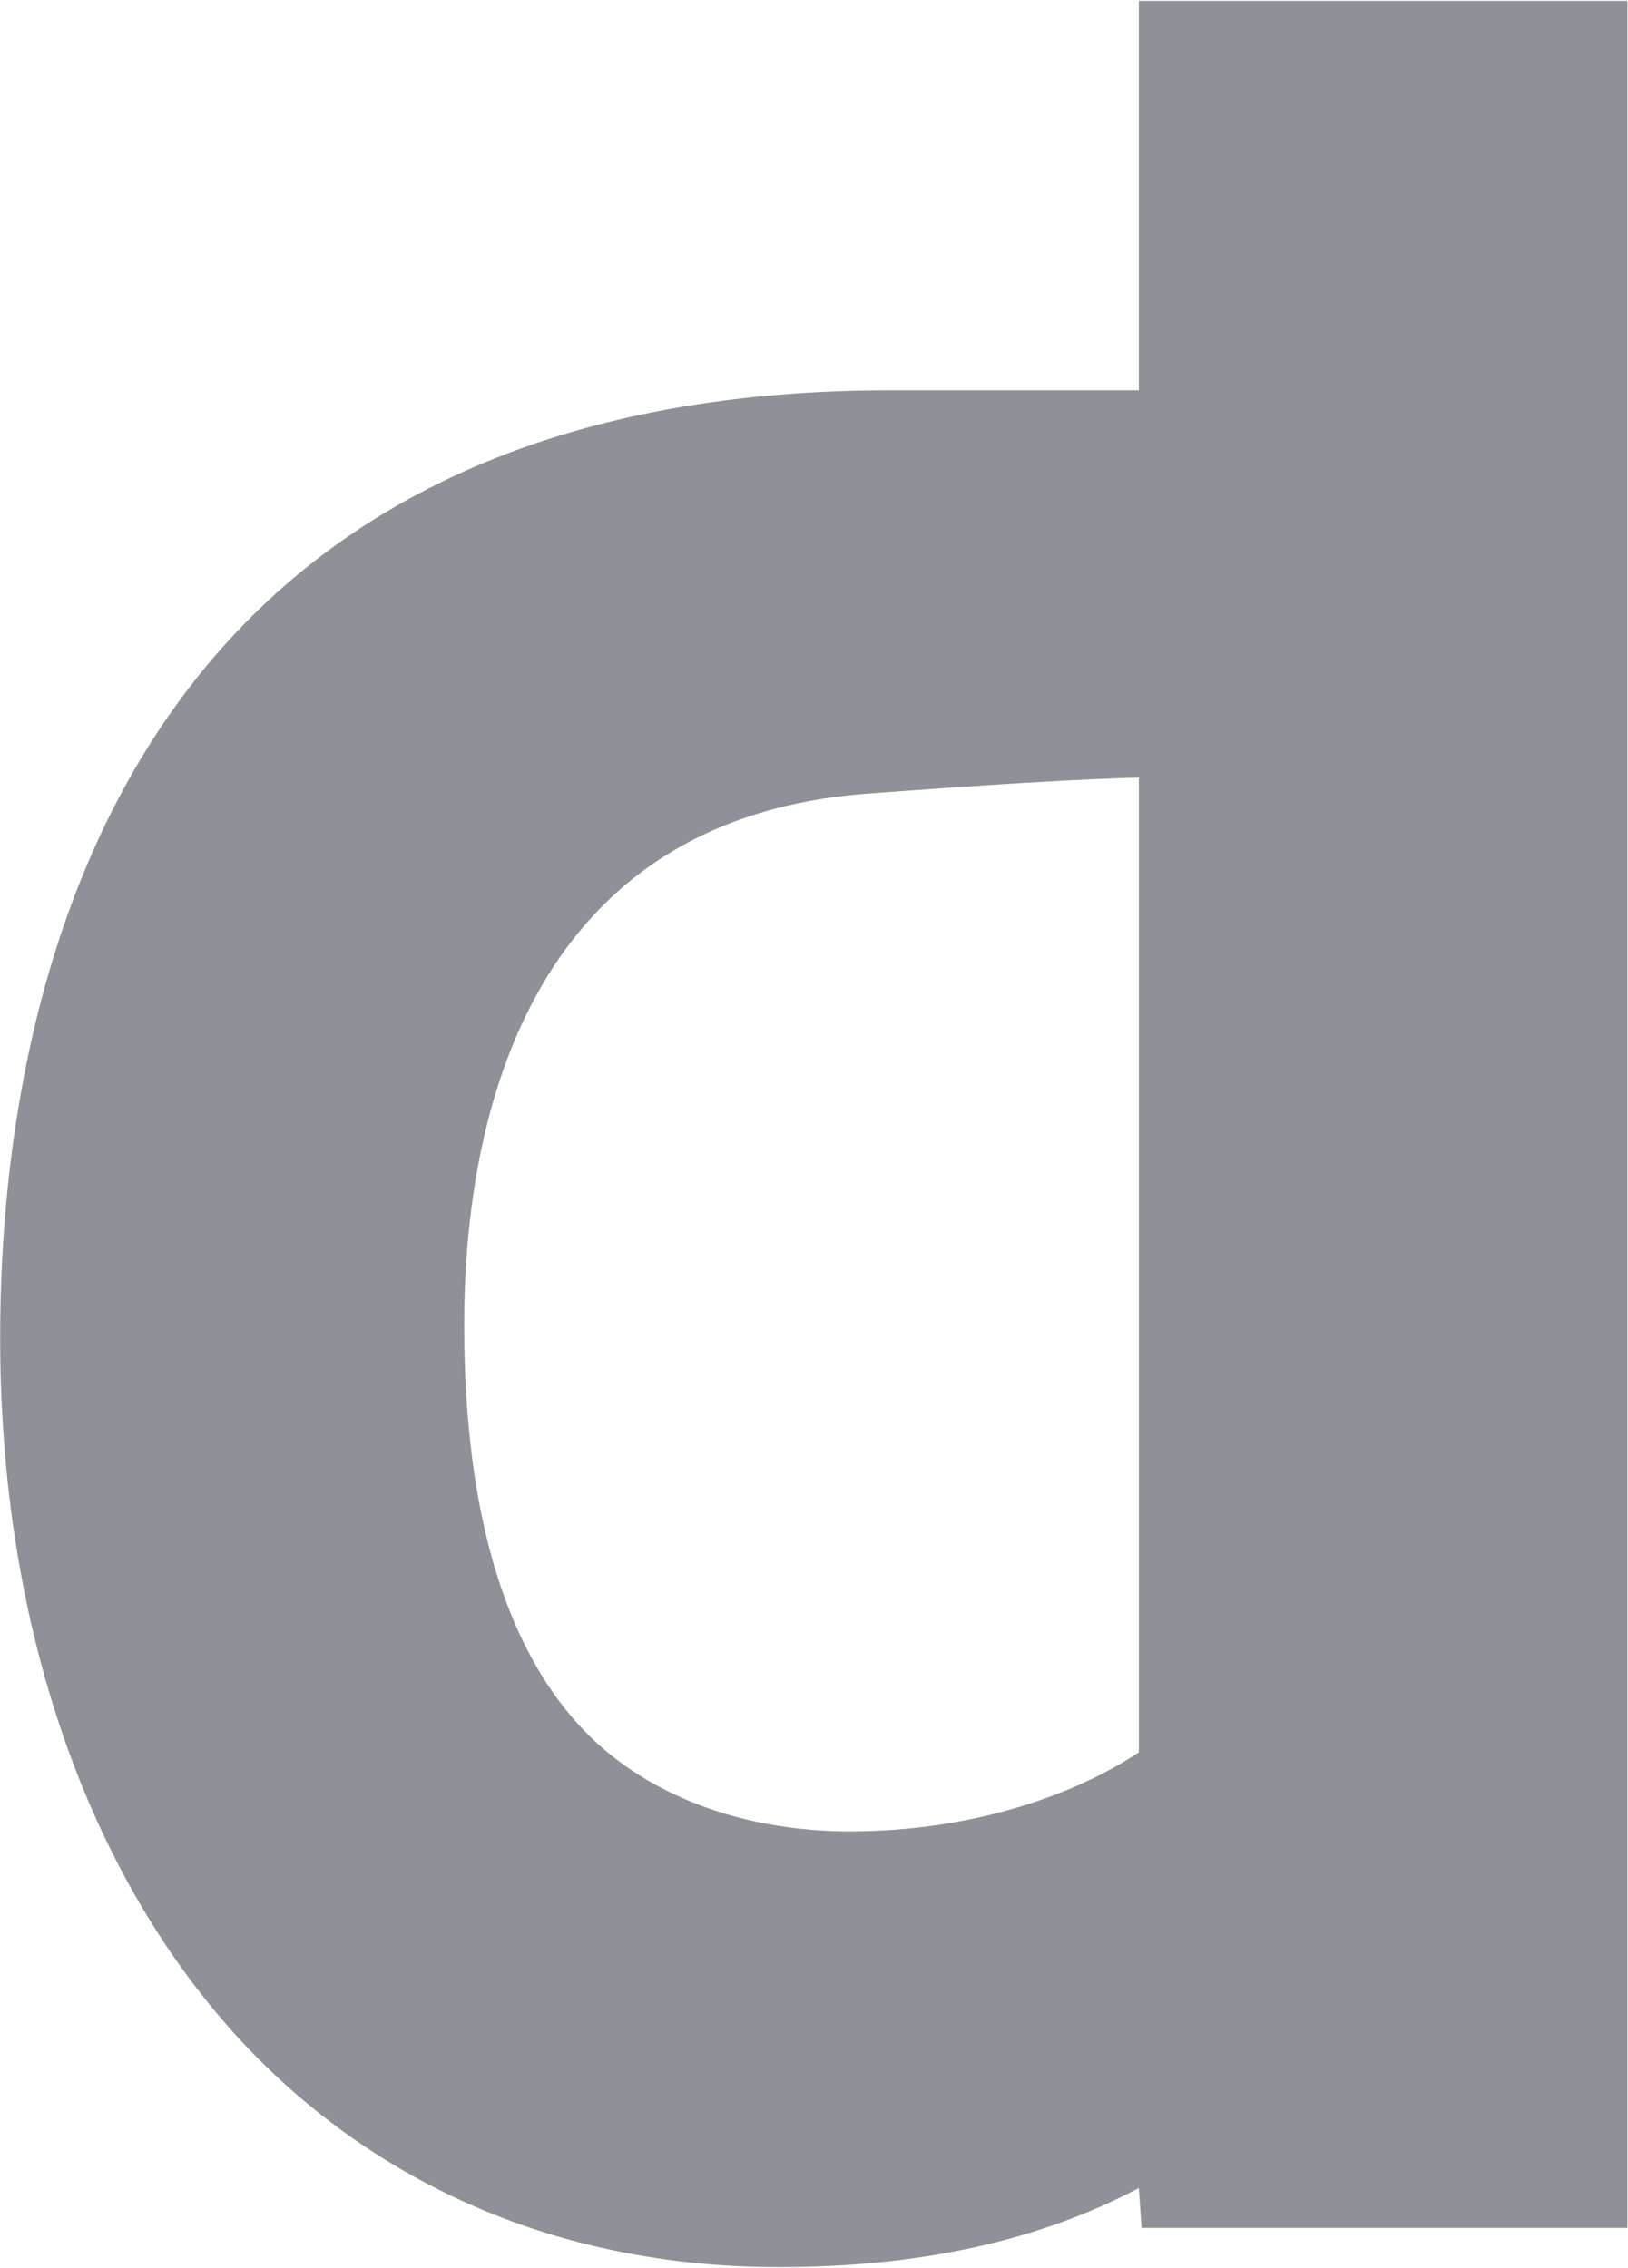
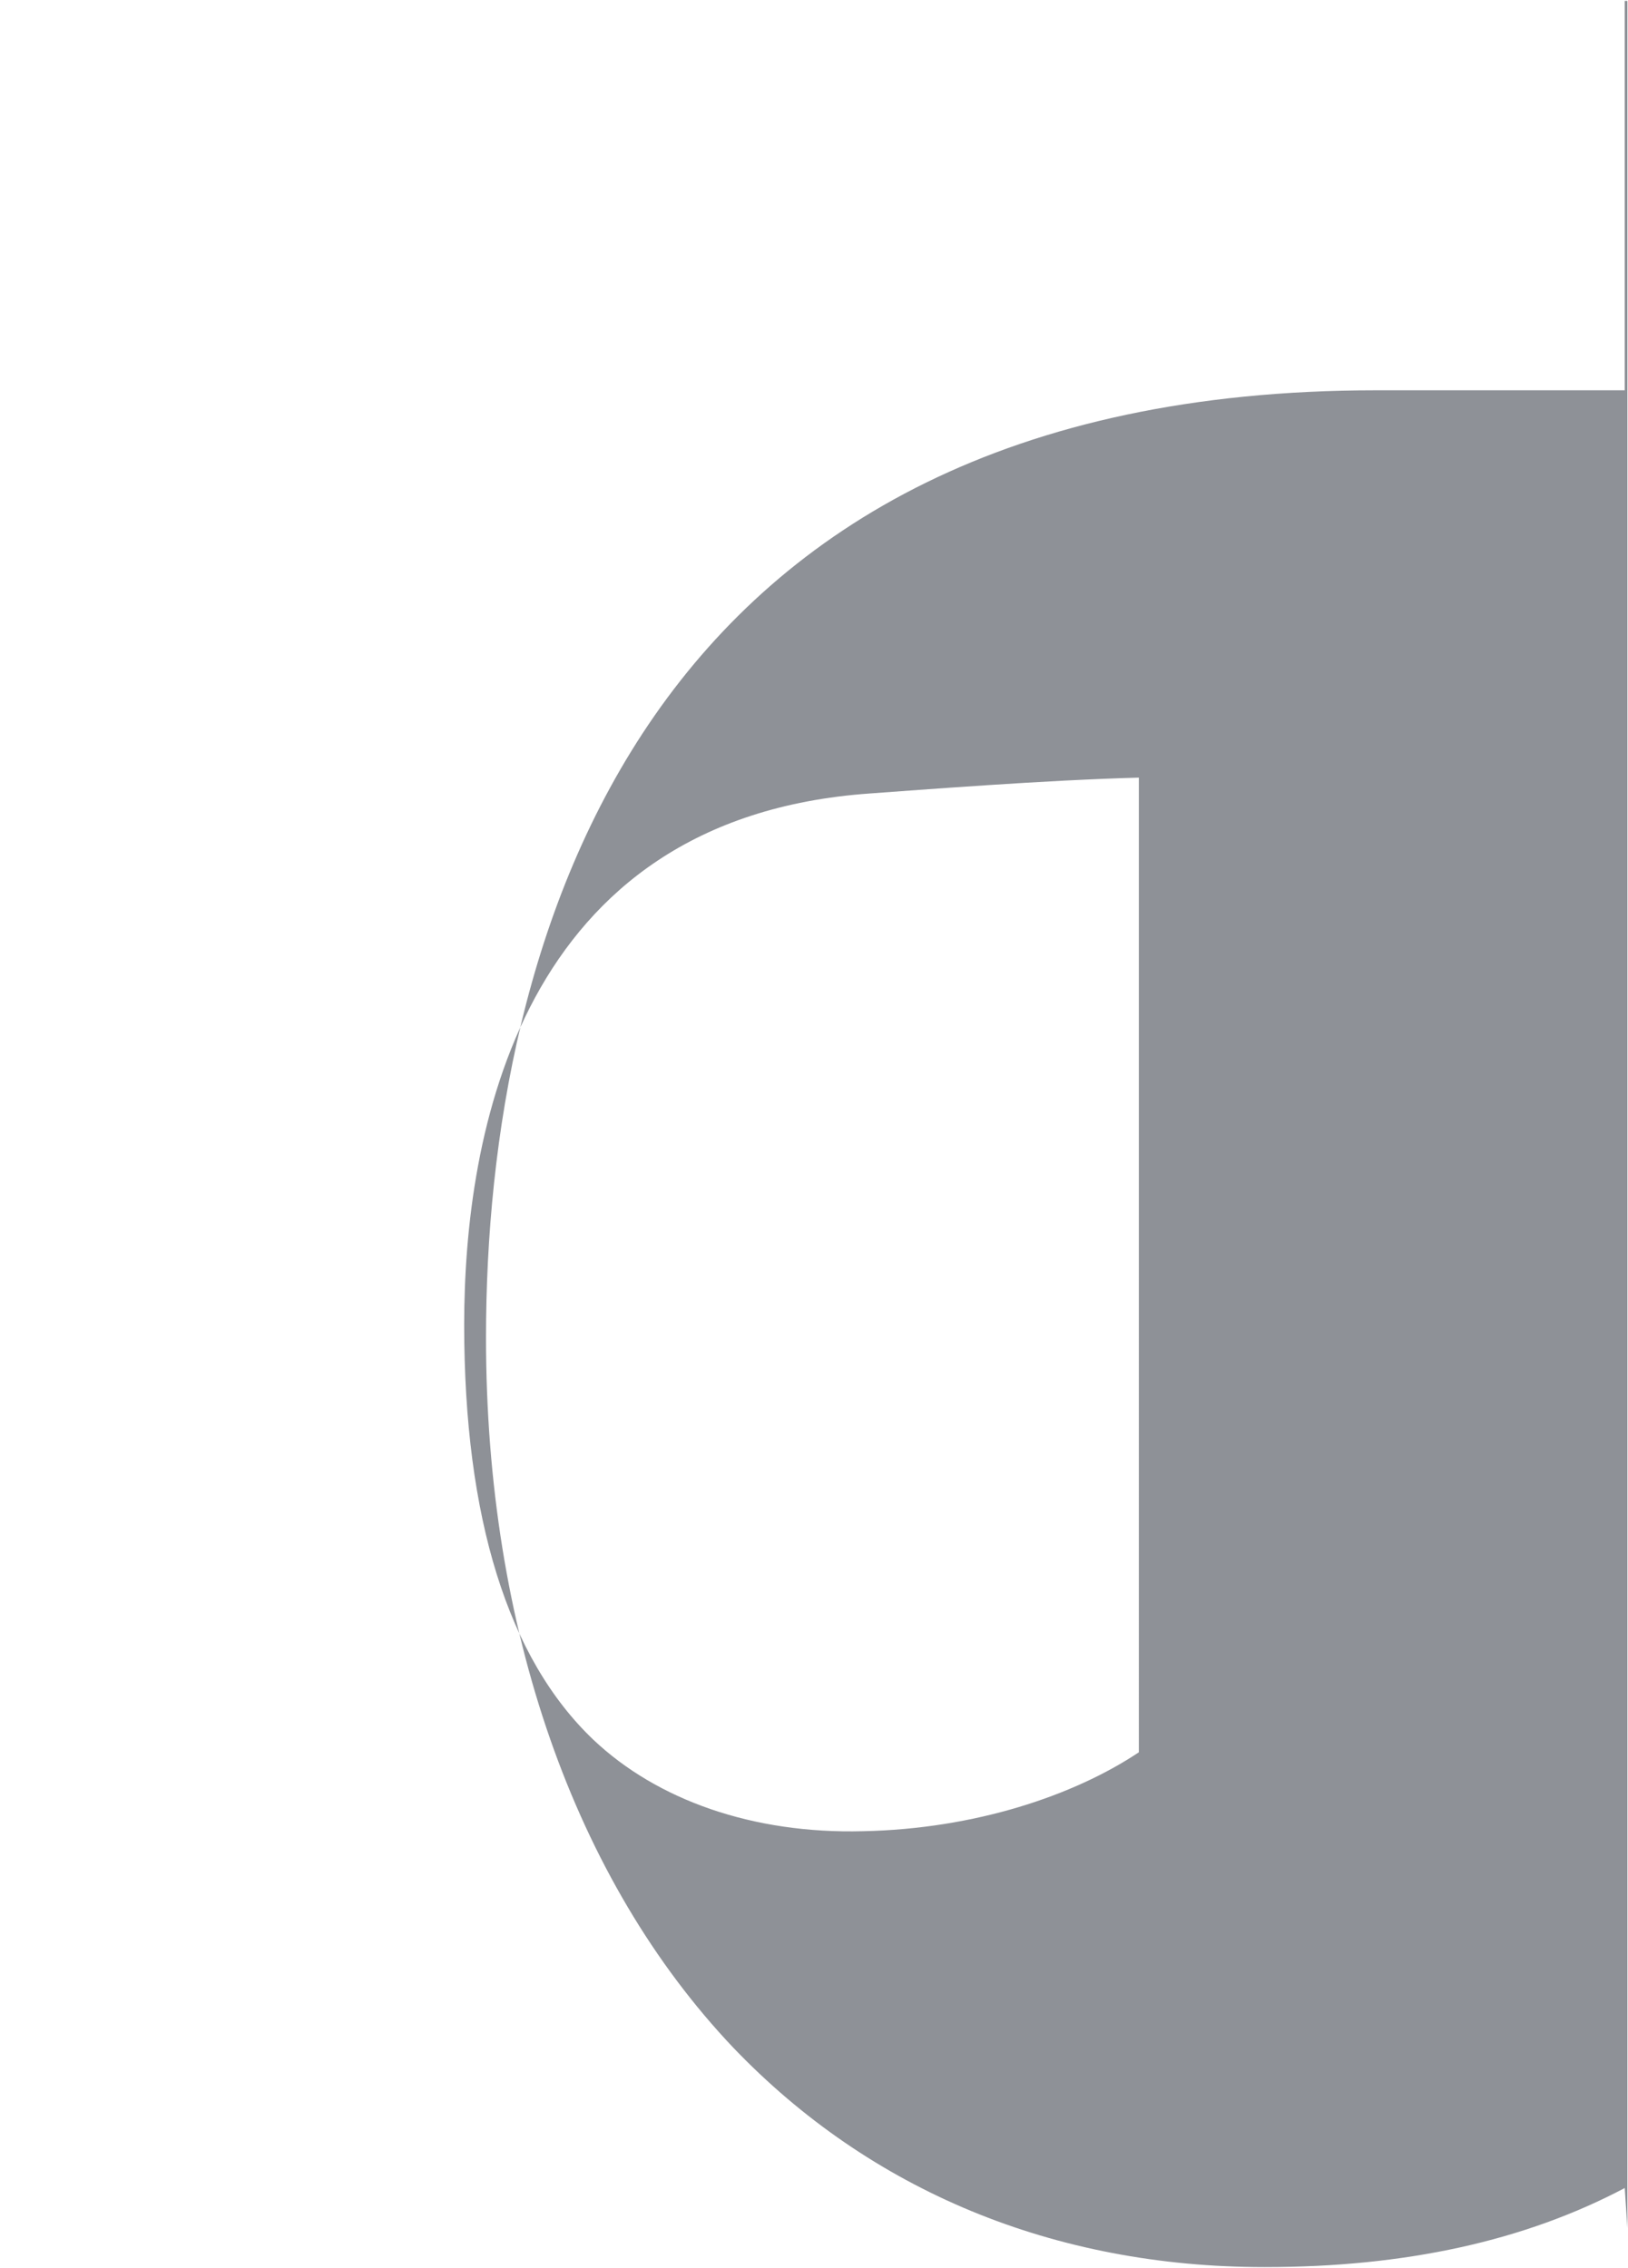
<svg xmlns="http://www.w3.org/2000/svg" version="1.2" viewBox="0 0 1089 1517" width="1089" height="1517">
  <title>Dentsu_logo-svg</title>
  <style>
		.s0 { fill: #8e9197 } 
	</style>
  <g id="layer1">
    <g id="g24125">
-       <path id="path24127" fill-rule="evenodd" class="s0" d="m1088.6 0.6v1489.8h-325l-1.8-26.7c-66.8 35.3-146.4 52.9-240.8 52.9-141.1 0-263.8-51.1-355.4-146.7-106.3-112-165.5-280.7-165.5-475 0-265.4 102.7-633.8 595.3-633.8h166.4v-260.5zm-326.8 519.6c-62.2 1.6-147.9 8.3-179.9 10.6-235.5 16.5-271.4 229.3-271.4 355.4 0 129.4 29.3 223.2 86.4 277.6 42.6 40.3 106.6 63.1 180.3 61.2 75-1.5 141.3-23.9 184.6-52.8z" />
+       <path id="path24127" fill-rule="evenodd" class="s0" d="m1088.6 0.6v1489.8l-1.8-26.7c-66.8 35.3-146.4 52.9-240.8 52.9-141.1 0-263.8-51.1-355.4-146.7-106.3-112-165.5-280.7-165.5-475 0-265.4 102.7-633.8 595.3-633.8h166.4v-260.5zm-326.8 519.6c-62.2 1.6-147.9 8.3-179.9 10.6-235.5 16.5-271.4 229.3-271.4 355.4 0 129.4 29.3 223.2 86.4 277.6 42.6 40.3 106.6 63.1 180.3 61.2 75-1.5 141.3-23.9 184.6-52.8z" />
    </g>
  </g>
</svg>